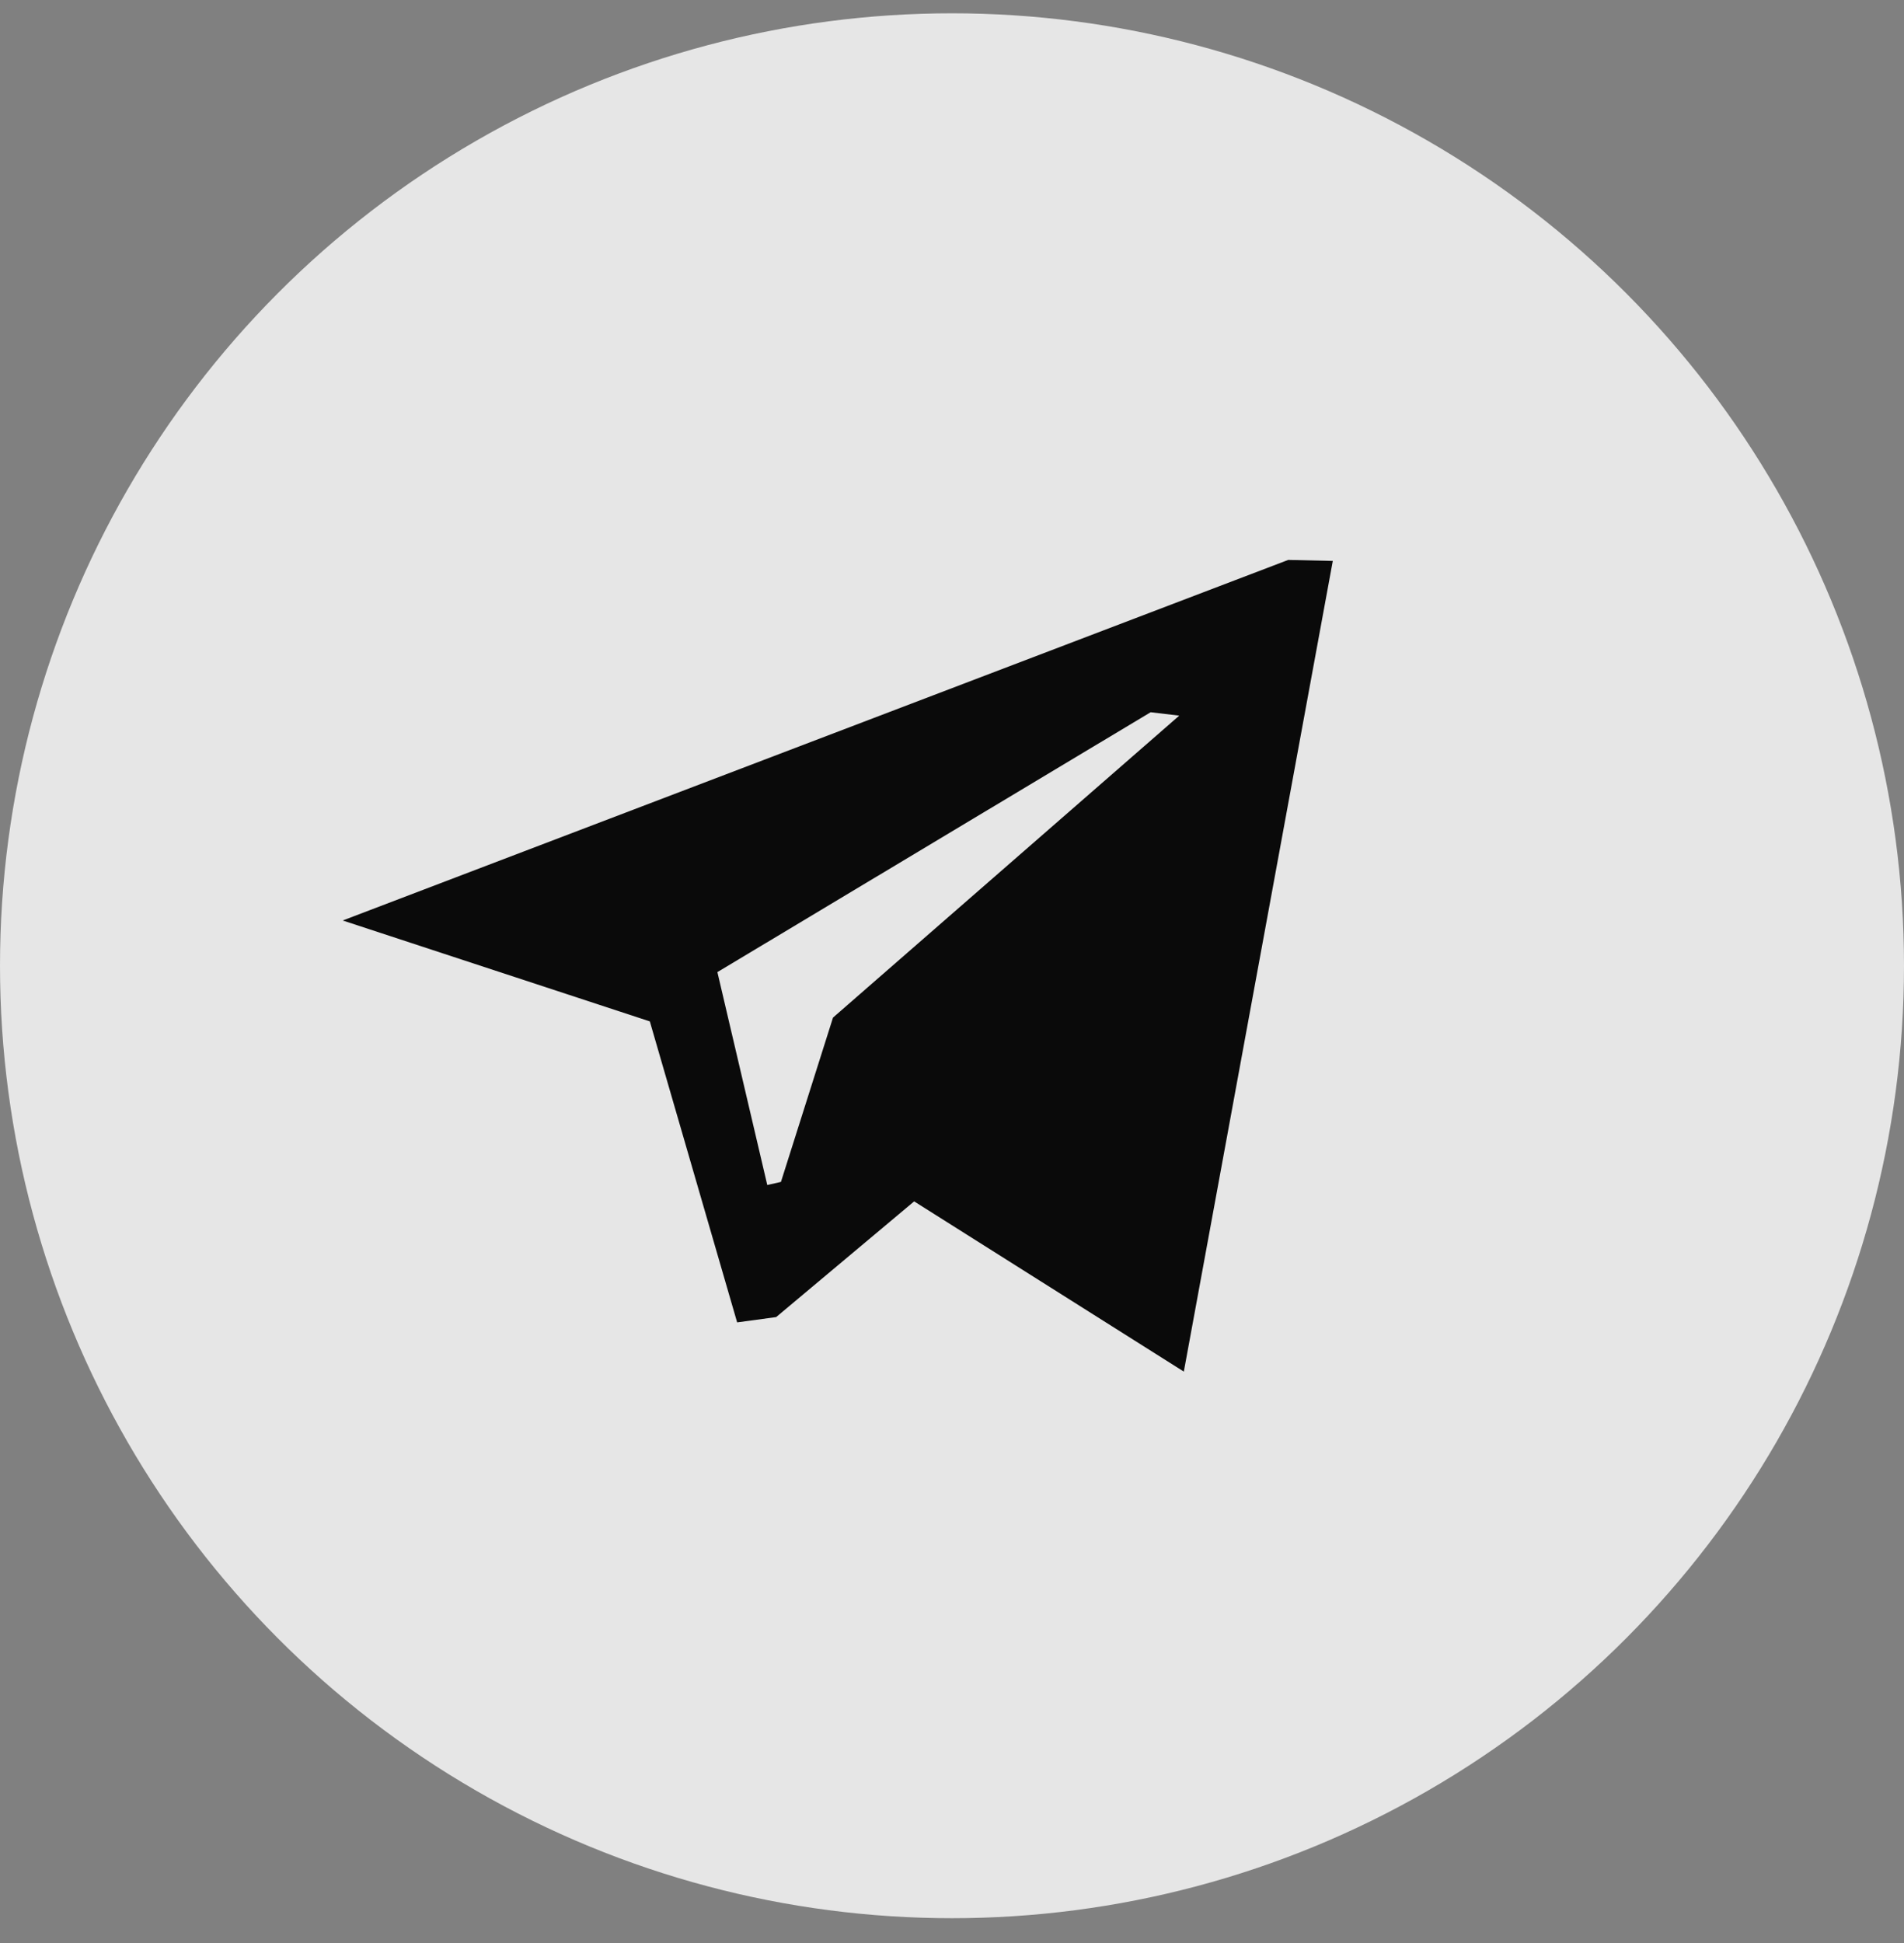
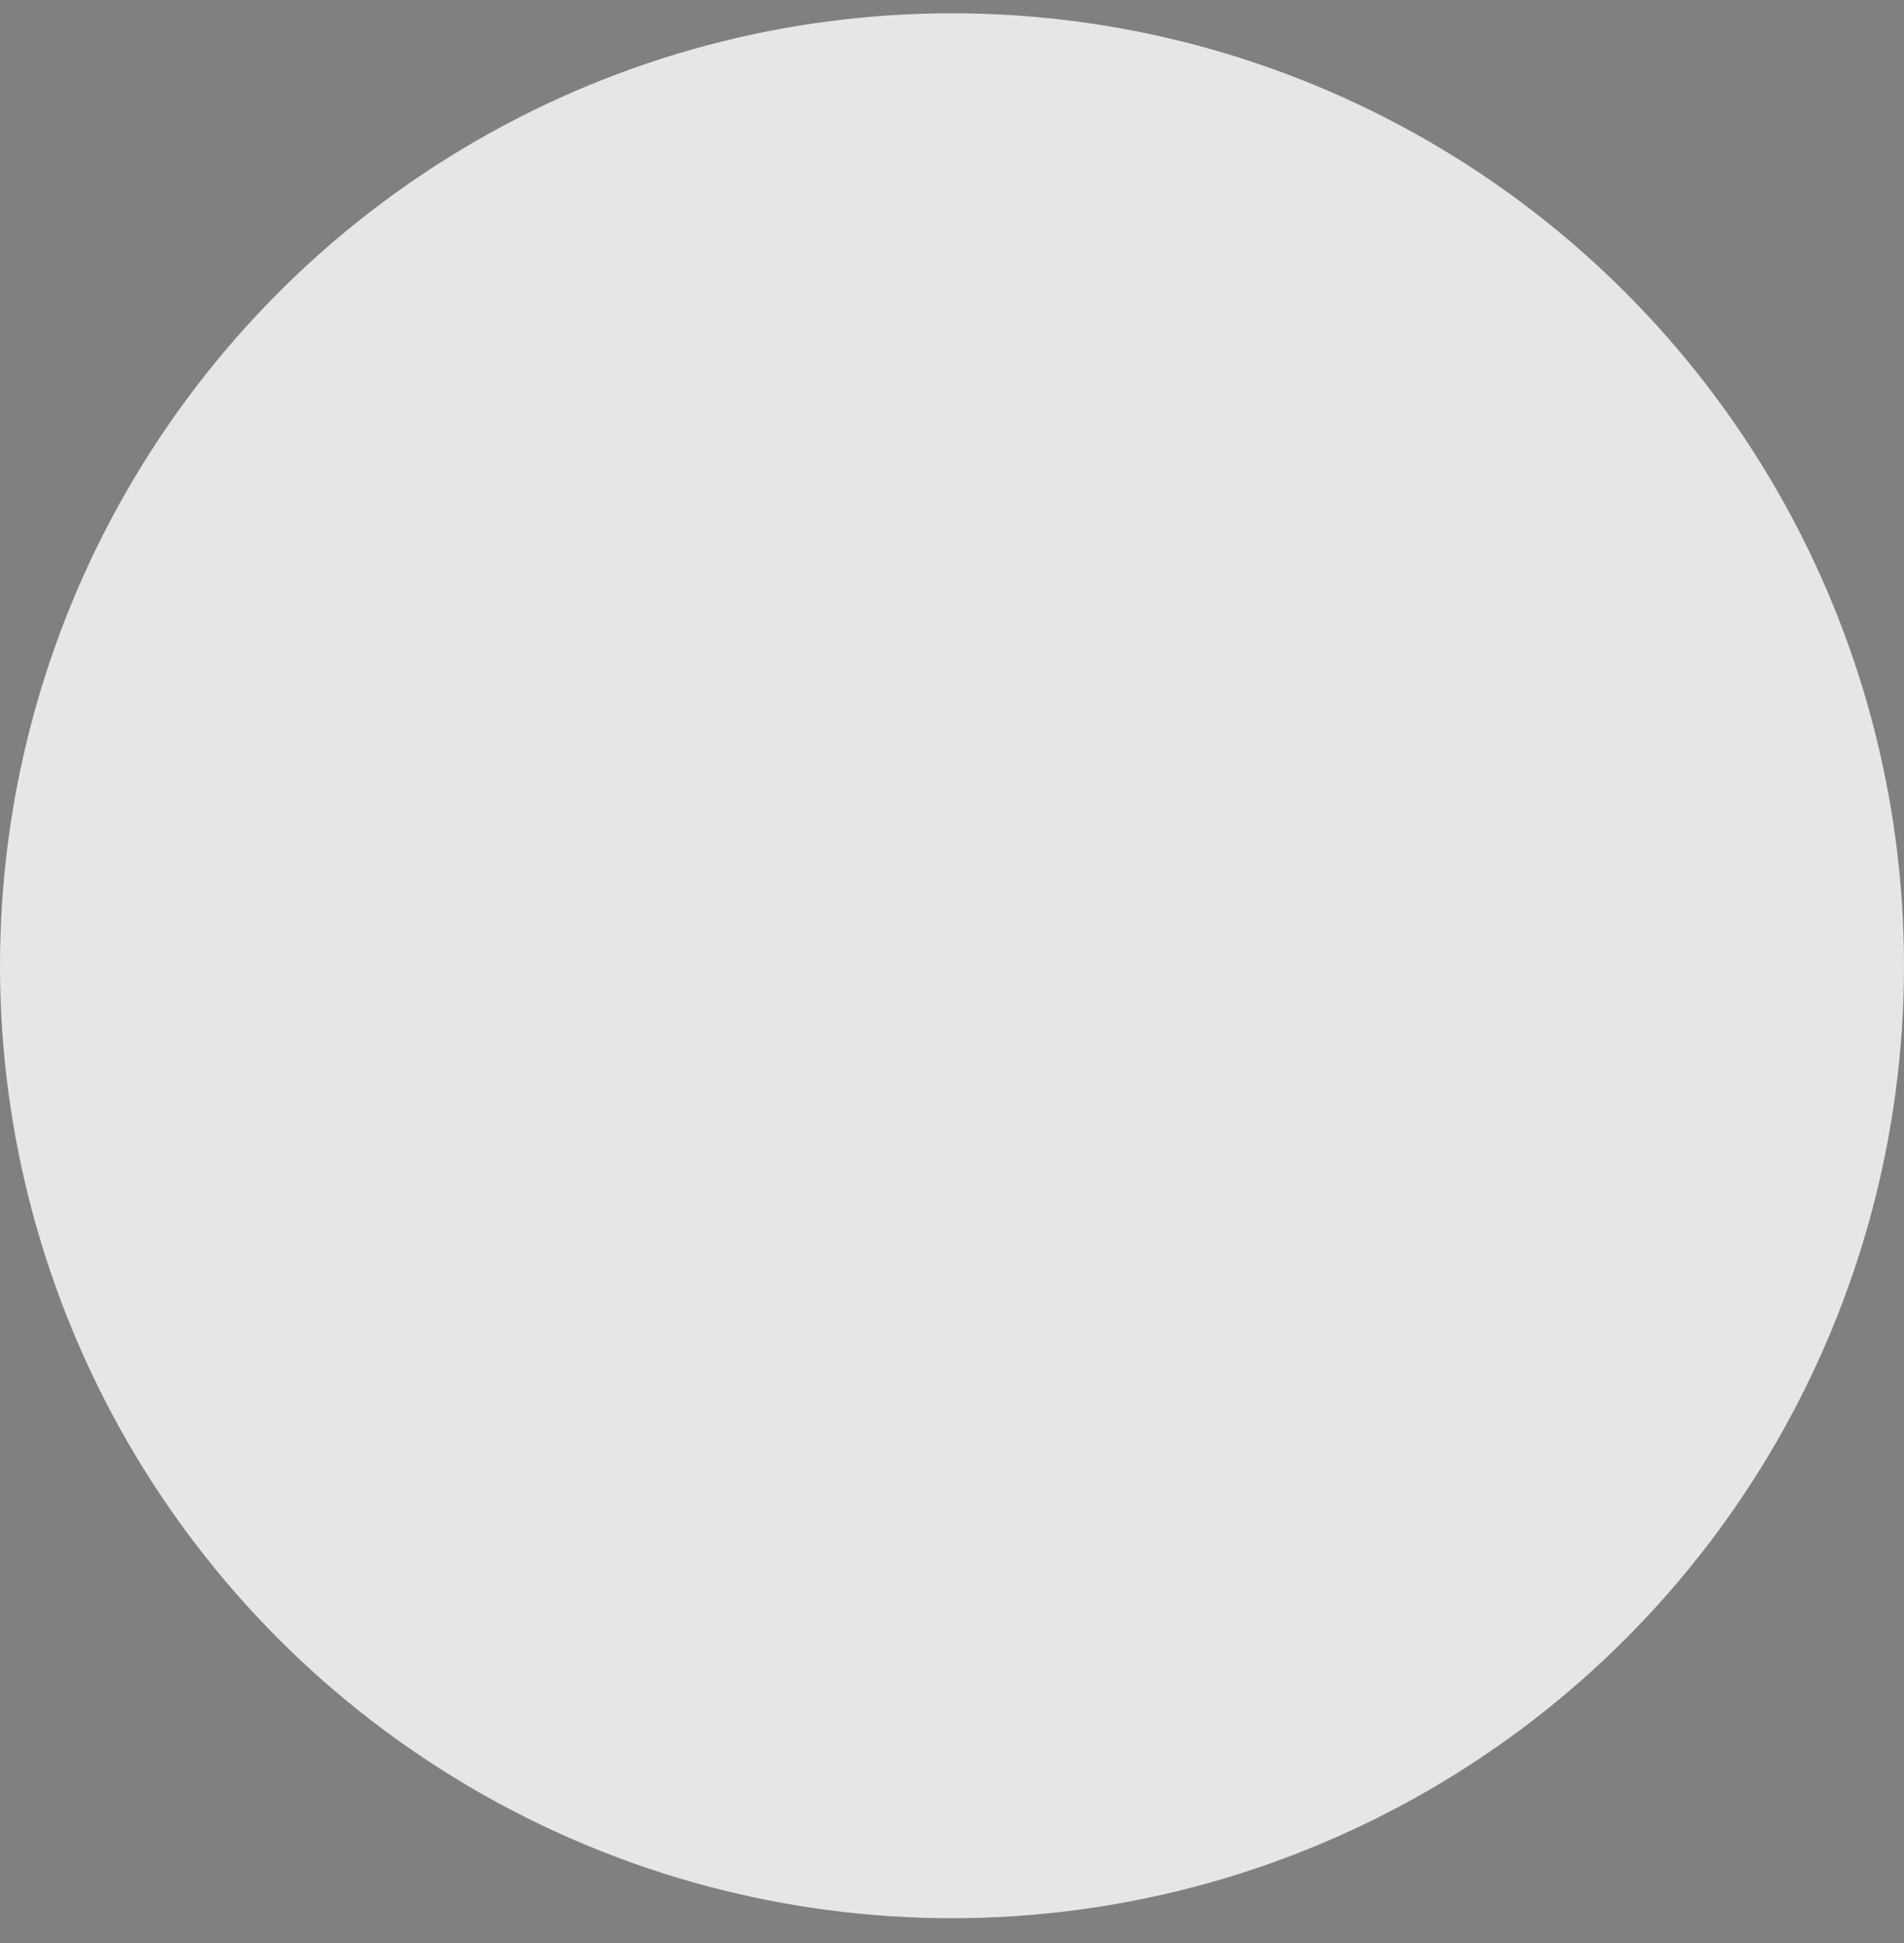
<svg xmlns="http://www.w3.org/2000/svg" width="50" height="51" viewBox="0 0 50 51" fill="none">
  <rect x="0" y="0" width="50" height="51" fill="#808080" stroke="none" />
  <circle opacity="0.8" cx="25" cy="25.349" r="25" fill="white" />
-   <path fill-rule="evenodd" clip-rule="evenodd" d="M24.006 31.534L20.382 34.571L19.358 34.71L17.065 26.81L9 24.161L33.829 14.697L35 14.723L31.088 36.002L24.006 31.534ZM30.216 18.695L18.839 25.516L20.149 31.104L20.508 31.023L21.875 26.71L30.968 18.784L30.216 18.695Z" fill="#0A0A0A" />
</svg>